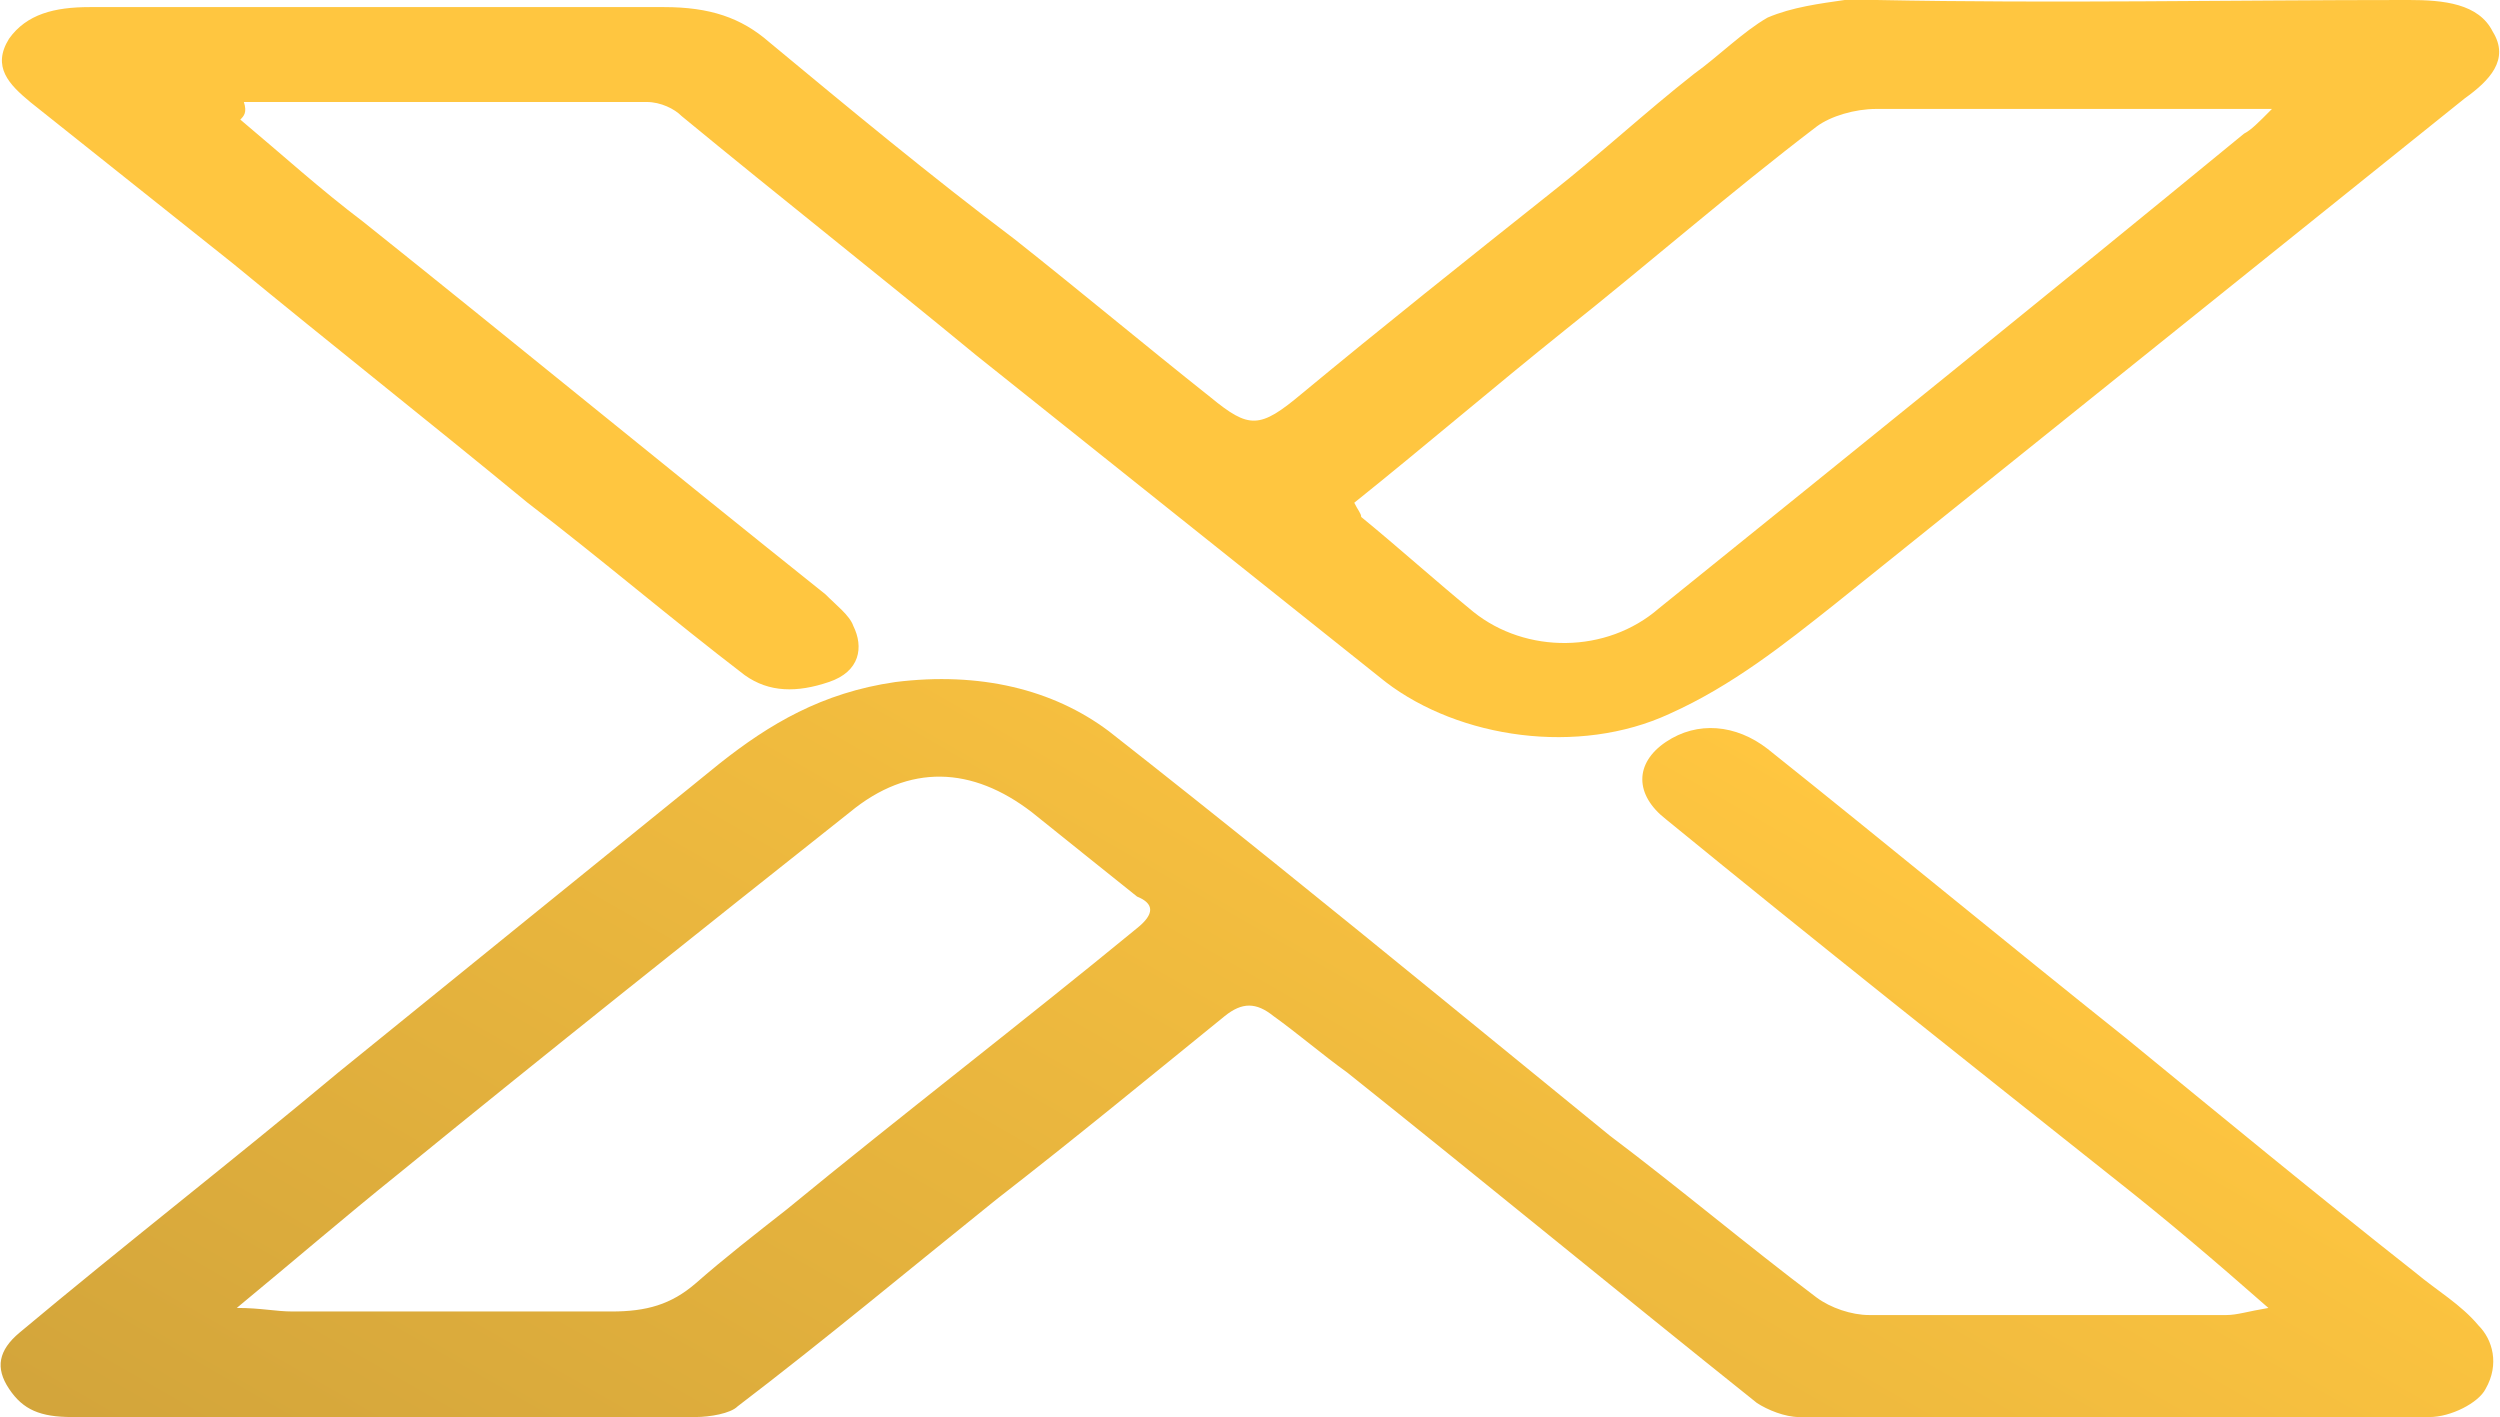
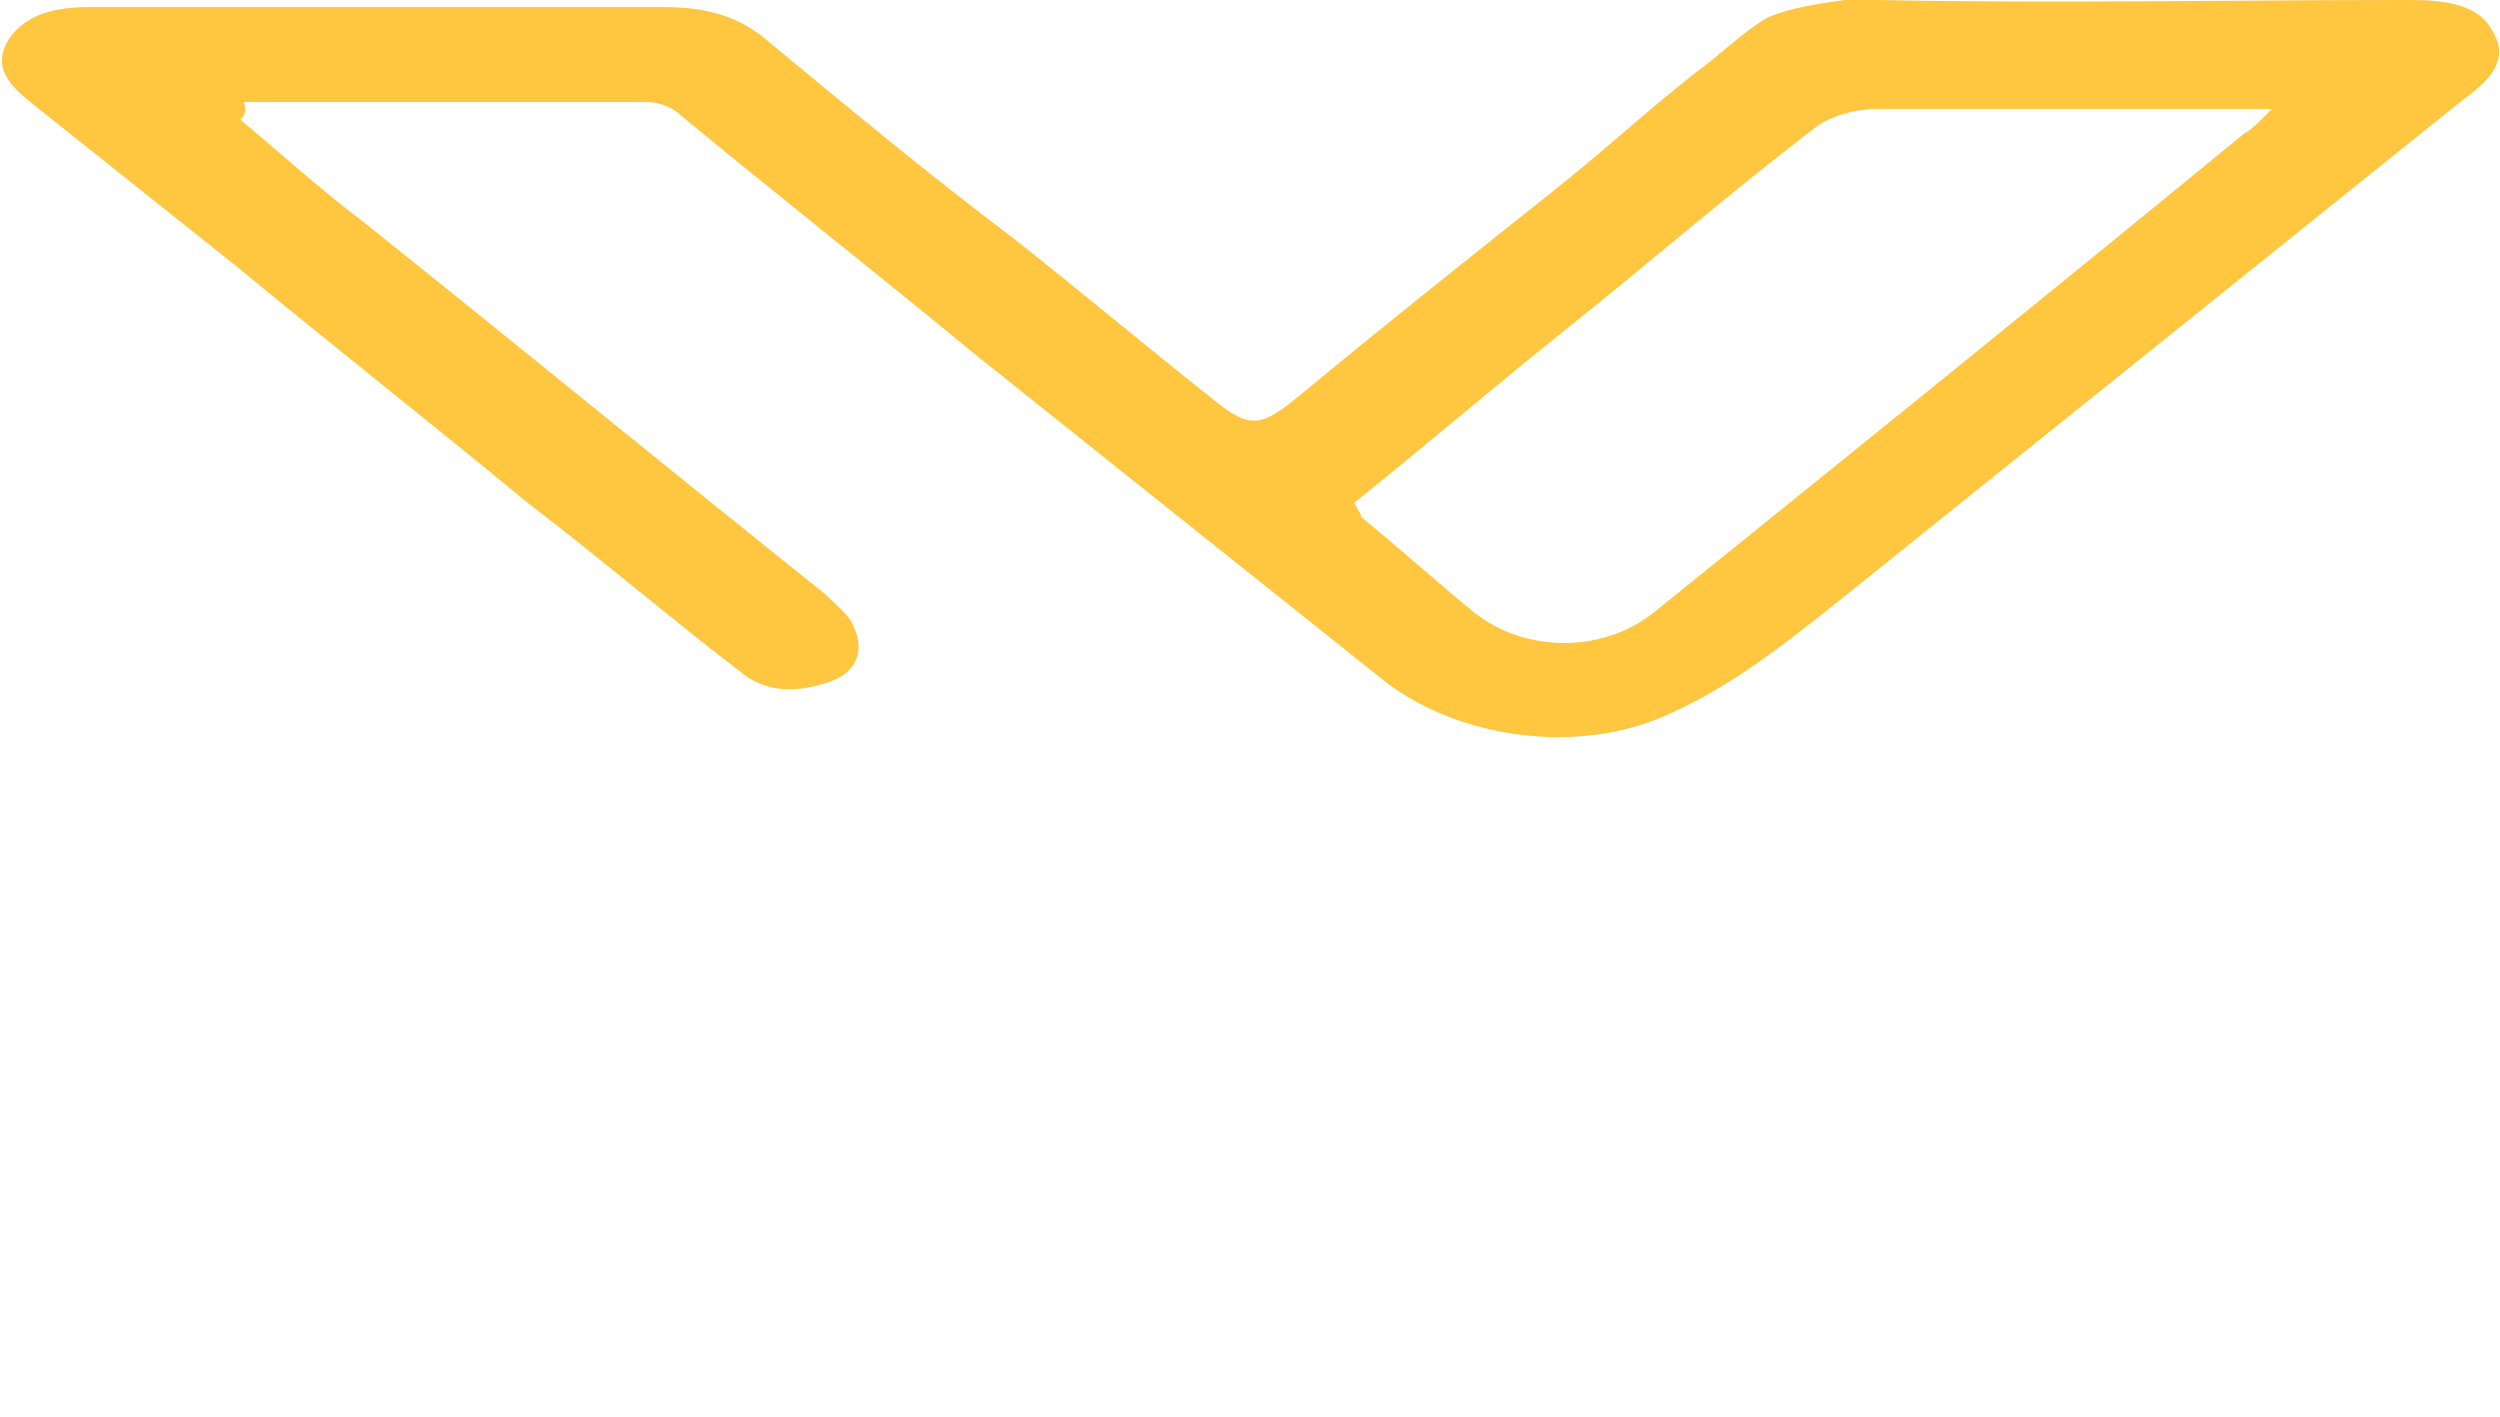
<svg xmlns="http://www.w3.org/2000/svg" version="1.2" viewBox="0 0 1549 878" width="1549" height="878">
  <title>iperionx-logo-blue-svg</title>
  <defs>
    <linearGradient id="g1" x2="1" gradientUnits="userSpaceOnUse" gradientTransform="matrix(-441.143,769.236,-1161.692,-666.209,1017.782,417.303)">
      <stop offset="0" stop-color="#ffc640" />
      <stop offset="1" stop-color="#d3a53b" />
    </linearGradient>
  </defs>
  <style>
		.s0 { fill: #ffc640 } 
		.s1 { fill: url(#g1) } 
	</style>
  <path id="Layer" fill-rule="evenodd" class="s0" d="m148.9 74.1c26 21.8 49.9 43.5 76 63.2 95.4 76.2 190.9 154.6 286.5 230.9 6.4 6.5 15.1 13.1 17.3 19.6 6.5 13.1 4.3 28.3-15.2 34.8-19.5 6.6-36.9 6.6-52.1-4.3-45.6-34.9-88.9-71.9-134.5-106.8-60.8-50.1-121.6-98-182.4-148.1-41.2-32.7-84.6-67.5-125.8-100.2-13.1-10.9-23.9-21.8-13.1-39.2 10.9-15.3 28.2-19.6 50-19.6 119.3 0 236.5 0 355.9 0 28.2 0 47.7 6.5 65.1 21.7 49.9 41.4 99.9 82.8 151.9 122 41.3 32.7 80.4 65.4 121.6 98.1 23.9 19.6 30.4 19.6 56.4-2.2 50-41.4 102-82.8 154.1-124.2 30.4-23.9 58.6-50.1 89-74 15.2-10.9 30.4-26.2 45.6-34.9 15.2-6.5 32.6-8.7 47.8-10.9q9.7 0 19.5 0c110.7 2.2 219.2 0 329.9 0 21.7 0 43.4 2.2 52.1 19.6 10.8 17.4-2.2 30.5-17.4 41.4q-195.3 156.9-390.7 313.7c-30.3 24-62.9 50.1-102 67.6-56.4 26.1-130.2 15.2-175.8-19.7-84.6-67.5-169.3-135-253.9-202.6-60.8-50.1-121.6-98-182.4-148.1-4.3-4.4-12.9-8.7-21.6-8.7-82.5 0-167.2 0-249.6 0 2.1 6.5 0 8.7-2.2 10.9zm1258.8-6.6c-86.8 0-167.1 0-245.2 0-13.1 0-28.2 4.4-36.9 10.9-54.3 41.4-104.2 85-156.3 126.4-43.4 34.8-86.8 71.9-130.2 106.7 2.1 4.4 4.3 6.6 4.3 8.8 23.9 19.6 45.6 39.2 69.5 58.8 32.5 26.1 82.5 26.1 115-2.2 121.5-98 243.1-196.1 362.5-294.1 4.3-2.2 8.6-6.5 17.3-15.3z" />
-   <path id="Layer" fill-rule="evenodd" class="s1" d="m1540.1 860.5c-4.4 8.8-21.7 17.5-34.7 17.5q-195.4 0-390.7 0c-8.7 0-19.5-4.4-26.1-8.7-84.6-67.6-169.3-137.3-253.9-204.8-15.2-10.9-30.4-24-45.6-34.9-10.8-8.7-19.5-8.7-30.3 0-45.6 37-93.4 76.3-141.1 113.3-54.3 43.6-106.4 87.1-160.7 128.5-4.3 4.4-17.3 6.6-26 6.6-130.2 0-258.3 0-386.3 0-19.6 0-30.4-4.4-39.1-17.5-8.7-13-6.5-23.9 6.5-34.8 65.1-54.5 132.4-106.8 197.5-161.2 78.1-63.2 158.5-128.6 236.6-191.7 30.4-24 62.9-43.6 108.5-50.2 52.1-6.5 97.7 4.4 132.4 30.5 69.5 54.5 136.8 109 206.2 165.6q52.1 42.5 104.2 85c43.4 32.7 84.6 67.5 128 100.2 8.7 6.5 21.8 10.9 32.6 10.9q110.7 0 221.4 0c6.5 0 13-2.2 26-4.4-34.7-30.5-62.9-54.4-93.3-78.4-93.3-74.1-186.7-148.1-280-224.4-19.5-15.2-19.5-34.8 0-47.9 19.5-13.1 43.4-10.9 63 4.3 73.8 58.9 147.6 119.9 221.4 178.7 58.5 47.9 119.3 98 180.1 145.9 13 10.9 28.2 19.7 39 32.7 8.7 8.7 13.1 24 4.4 39.2zm-835.6-305c-21.7-17.4-43.5-34.8-65.1-52.2-36.9-28.4-76-30.5-112.9 0-93.3 74-186.6 148.1-280 224.3-32.6 26.2-62.9 52.3-99.8 82.8 15.2 0 23.9 2.2 34.7 2.2 65.1 0 132.4 0 197.5 0 21.7 0 36.9-4.3 52.1-17.4 17.4-15.3 36.9-30.5 56.4-45.8 71.6-58.8 145.4-115.4 217.1-174.3q16.3-13 0-19.6z" />
</svg>